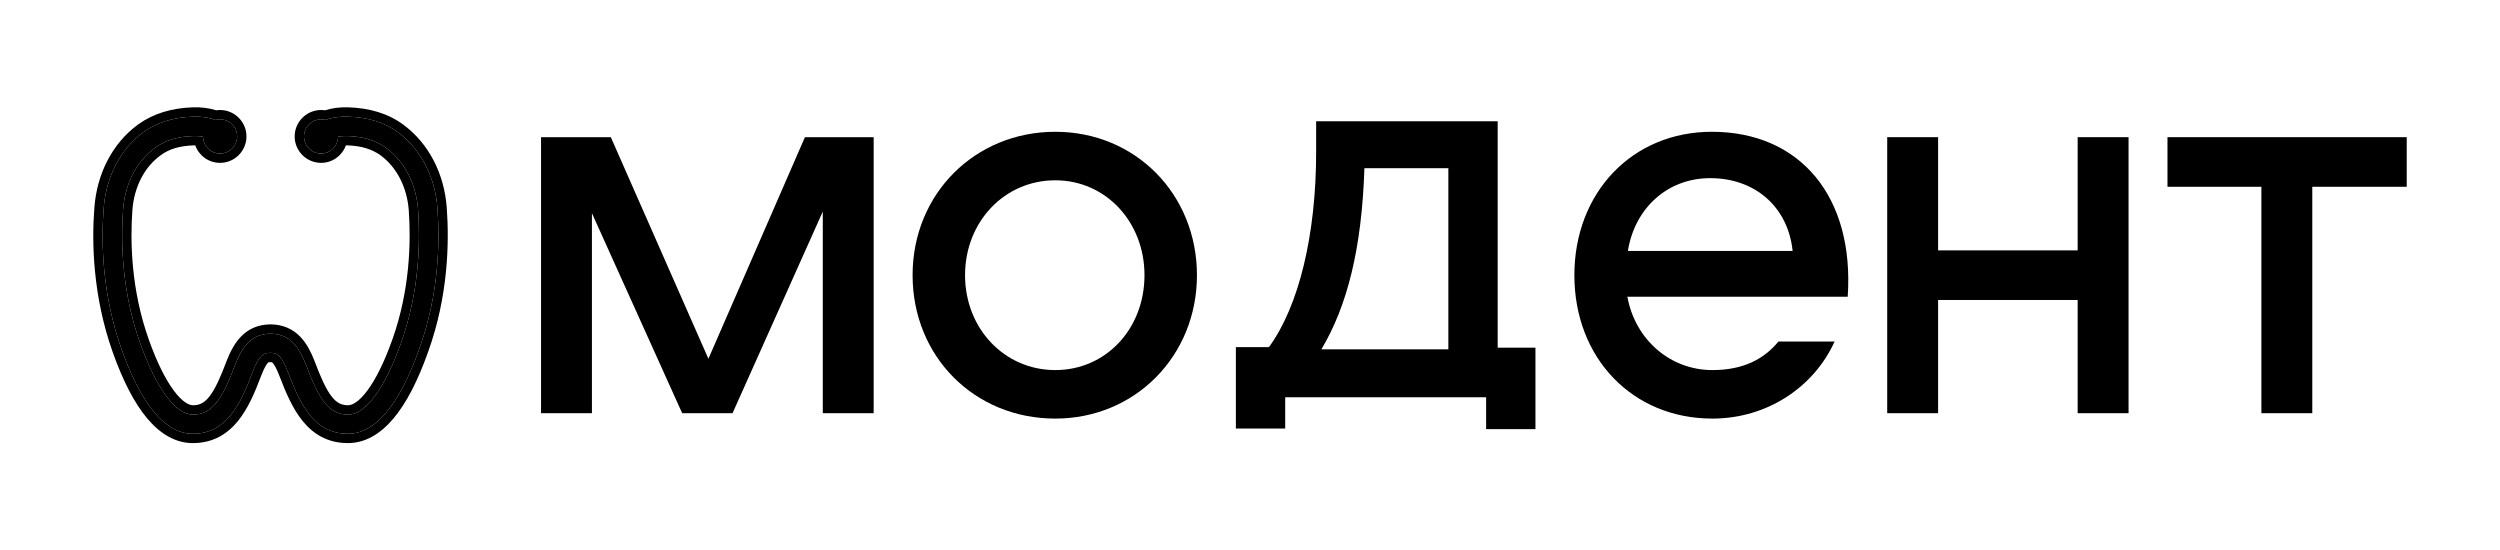
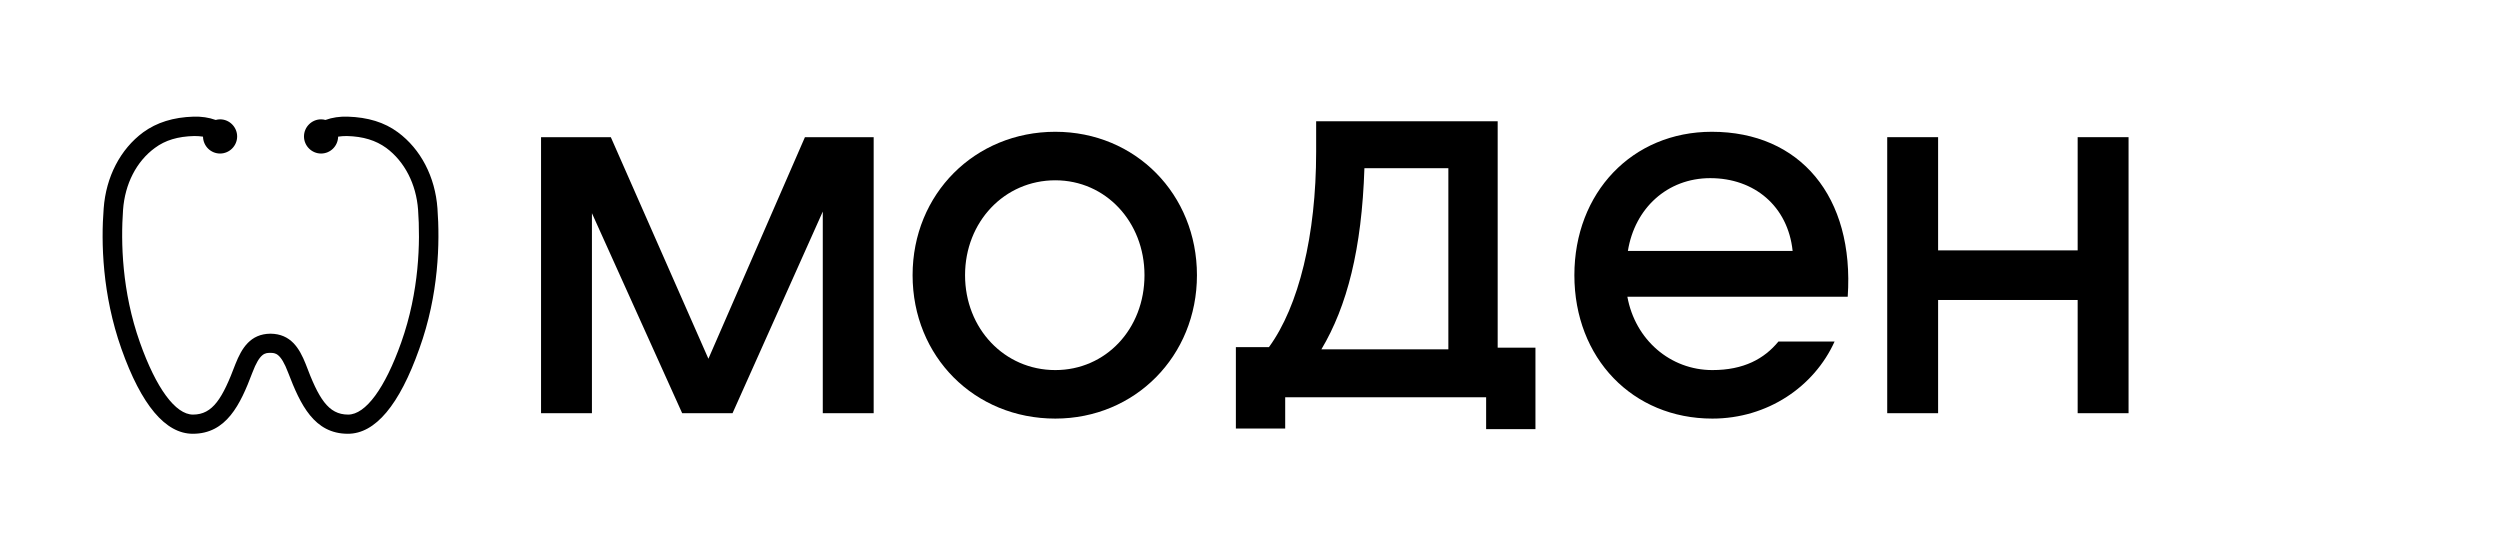
<svg xmlns="http://www.w3.org/2000/svg" width="268" height="59" viewBox="0 0 268 59" fill="none">
-   <path fill-rule="evenodd" clip-rule="evenodd" d="M43.011 36.71C44.953 31.234 45.065 25.959 44.819 22.494C44.618 19.722 43.368 17.308 41.404 15.856C40.288 15.051 38.949 14.626 37.185 14.582C36.851 14.582 36.538 14.604 36.248 14.649C36.226 15.654 35.422 16.459 34.418 16.459C33.413 16.459 32.587 15.632 32.587 14.626C32.587 13.62 33.413 12.793 34.418 12.793C34.596 12.793 34.73 12.816 34.886 12.86C35.623 12.592 36.426 12.48 37.252 12.503C39.44 12.57 41.203 13.106 42.654 14.179C45.109 15.99 46.649 18.962 46.895 22.338C47.163 25.981 47.051 31.569 44.953 37.38C42.81 43.438 40.221 46.5 37.297 46.5C33.681 46.5 32.208 43.393 30.891 39.951C30.087 37.828 29.507 37.828 28.971 37.828C28.436 37.828 27.855 37.828 27.052 39.951C25.757 43.393 24.262 46.5 20.668 46.5C17.744 46.5 15.155 43.438 13.012 37.38C10.959 31.569 10.825 25.981 11.115 22.338C11.361 18.962 12.901 15.99 15.356 14.179C16.807 13.129 18.57 12.57 20.758 12.503C21.583 12.48 22.387 12.592 23.123 12.86C23.28 12.816 23.436 12.793 23.592 12.793C24.597 12.793 25.422 13.62 25.422 14.626C25.422 15.632 24.597 16.459 23.592 16.459C22.588 16.459 21.784 15.654 21.762 14.649C21.472 14.604 21.159 14.582 20.824 14.582C19.061 14.626 17.722 15.028 16.606 15.856C14.619 17.308 13.392 19.722 13.191 22.494C12.945 25.959 13.057 31.234 14.999 36.71C16.74 41.627 18.816 44.444 20.691 44.444C22.811 44.444 23.86 42.7 25.244 39.012C25.913 37.336 26.829 35.793 28.994 35.771C31.181 35.793 32.096 37.336 32.766 39.012C34.15 42.7 35.177 44.444 37.319 44.444C39.194 44.444 41.27 41.627 43.011 36.71ZM20.837 15.582C19.229 15.624 18.109 15.986 17.201 16.659L17.196 16.663L17.196 16.663C15.483 17.915 14.371 20.039 14.188 22.566C13.949 25.947 14.061 31.073 15.941 36.376L15.941 36.376C16.795 38.786 17.709 40.619 18.6 41.828C19.527 43.088 20.255 43.444 20.691 43.444C21.396 43.444 21.914 43.189 22.455 42.495C23.051 41.733 23.614 40.509 24.308 38.661L24.311 38.651L24.315 38.641C24.661 37.776 25.116 36.818 25.842 36.073C26.605 35.29 27.627 34.785 28.983 34.771L28.994 34.771L29.004 34.771C30.368 34.785 31.396 35.288 32.163 36.071C32.894 36.817 33.349 37.776 33.695 38.641L33.699 38.651L33.702 38.661C34.397 40.512 34.955 41.735 35.547 42.497C36.084 43.187 36.6 43.444 37.319 43.444C37.755 43.444 38.482 43.088 39.41 41.828C40.3 40.619 41.215 38.786 42.068 36.376L42.069 36.376C43.949 31.073 44.061 25.947 43.822 22.566C43.639 20.047 42.51 17.92 40.814 16.663C39.895 16.002 38.767 15.624 37.173 15.582C37.141 15.582 37.11 15.582 37.079 15.582C36.687 16.673 35.655 17.459 34.418 17.459C32.86 17.459 31.587 16.183 31.587 14.626C31.587 13.069 32.86 11.793 34.418 11.793C34.567 11.793 34.701 11.804 34.829 11.824C35.618 11.578 36.449 11.481 37.279 11.503L37.283 11.503C39.623 11.575 41.597 12.154 43.248 13.374M20.837 15.582C20.869 15.582 20.9 15.582 20.931 15.582C21.323 16.673 22.355 17.459 23.592 17.459C25.15 17.459 26.422 16.183 26.422 14.626C26.422 13.069 25.15 11.793 23.592 11.793C23.454 11.793 23.318 11.804 23.183 11.825C22.394 11.578 21.562 11.481 20.73 11.503L20.727 11.503C18.378 11.575 16.411 12.181 14.769 13.369L14.769 13.369L14.762 13.374C12.044 15.379 10.383 18.634 10.118 22.262C9.821 25.998 9.956 31.734 12.069 37.714L12.069 37.714C13.16 40.796 14.392 43.202 15.782 44.855C17.18 46.518 18.814 47.5 20.668 47.5C22.815 47.5 24.356 46.547 25.497 45.148C26.596 43.801 27.341 42.023 27.988 40.304C28.376 39.279 28.648 38.949 28.759 38.855C28.763 38.852 28.765 38.849 28.767 38.846C28.774 38.834 28.778 38.828 28.971 38.828C29.165 38.828 29.169 38.834 29.176 38.846C29.178 38.849 29.18 38.852 29.183 38.855C29.294 38.95 29.567 39.279 29.956 40.305L29.957 40.308C30.613 42.023 31.358 43.802 32.457 45.148C33.599 46.548 35.14 47.5 37.297 47.5C39.151 47.5 40.785 46.518 42.183 44.855C43.573 43.203 44.805 40.798 45.895 37.717C48.055 31.731 48.166 25.993 47.892 22.265C47.628 18.637 45.967 15.38 43.248 13.375M37.252 12.503L37.252 12.502L37.252 12.503Z" fill="black" />
  <path d="M46.895 22.338C46.649 18.962 45.109 15.99 42.654 14.179C41.203 13.106 39.44 12.57 37.252 12.503C36.426 12.48 35.623 12.592 34.886 12.86C34.73 12.816 34.596 12.793 34.418 12.793C33.413 12.793 32.587 13.62 32.587 14.626C32.587 15.632 33.413 16.459 34.418 16.459C35.422 16.459 36.226 15.654 36.248 14.649C36.538 14.604 36.851 14.582 37.185 14.582C38.949 14.626 40.288 15.051 41.404 15.856C43.368 17.308 44.618 19.722 44.819 22.494C45.065 25.959 44.953 31.234 43.011 36.71C41.27 41.627 39.194 44.444 37.319 44.444C35.177 44.444 34.15 42.7 32.766 39.012C32.096 37.336 31.181 35.793 28.994 35.771C26.829 35.793 25.913 37.336 25.244 39.012C23.86 42.7 22.811 44.444 20.691 44.444C18.816 44.444 16.74 41.627 14.999 36.71C13.057 31.234 12.945 25.959 13.191 22.494C13.392 19.722 14.619 17.308 16.606 15.856C17.722 15.028 19.061 14.626 20.824 14.582C21.159 14.582 21.472 14.604 21.762 14.649C21.784 15.654 22.588 16.459 23.592 16.459C24.597 16.459 25.422 15.632 25.422 14.626C25.422 13.62 24.597 12.793 23.592 12.793C23.436 12.793 23.28 12.816 23.123 12.86C22.387 12.592 21.583 12.48 20.758 12.503C18.57 12.57 16.807 13.129 15.356 14.179C12.901 15.99 11.361 18.962 11.115 22.338C10.825 25.981 10.959 31.569 13.012 37.38C15.155 43.438 17.744 46.5 20.668 46.5C24.262 46.5 25.757 43.393 27.052 39.951C27.855 37.828 28.436 37.828 28.971 37.828C29.507 37.828 30.087 37.828 30.891 39.951C32.208 43.393 33.681 46.5 37.297 46.5C40.221 46.5 42.81 43.438 44.953 37.38C47.051 31.569 47.163 25.981 46.895 22.338Z" fill="black" />
  <path d="M93.657 44.295H88.202V22.68L78.528 44.295H73.129L63.455 22.854V44.295H58V14.705H65.48L75.941 38.458L86.289 14.705H93.657V44.295Z" fill="black" />
  <path d="M97.83 29.5C97.83 20.773 104.523 14.127 113.128 14.127C121.733 14.127 128.313 20.831 128.313 29.5C128.313 38.169 121.677 44.873 113.128 44.873C104.467 44.873 97.83 38.227 97.83 29.5ZM122.689 29.5C122.689 23.779 118.527 19.328 113.128 19.328C107.672 19.328 103.454 23.779 103.454 29.5C103.454 35.221 107.672 39.672 113.128 39.672C118.527 39.672 122.689 35.279 122.689 29.5Z" fill="black" />
  <path d="M137.773 46V42.59H159.313V46H164.6V37.273H160.551V13H141.091V16.294C141.091 25.194 139.235 32.823 136.029 37.215H132.486V45.942H137.773V46ZM146.265 18.028H155.264V37.447H141.654C144.409 32.823 145.984 26.697 146.265 18.028Z" fill="black" />
  <path d="M190.651 36.609C189.133 38.458 186.939 39.672 183.565 39.672C179.065 39.672 175.297 36.435 174.454 31.812H198.075C198.806 21.062 192.957 14.127 183.509 14.127C174.96 14.127 168.773 20.658 168.773 29.5C168.773 38.4 175.016 44.873 183.565 44.873C189.47 44.873 194.476 41.463 196.669 36.609H190.651ZM183.34 19.097C188.064 19.097 191.664 22.102 192.17 26.899H174.51C175.241 22.334 178.728 19.097 183.34 19.097Z" fill="black" />
  <path d="M228.181 14.705V44.295H222.725V32.158H207.765V44.295H202.31V14.705H207.765V26.841H222.725V14.705H228.181Z" fill="black" />
-   <path d="M247.877 20.022V44.295H242.421V20.022H232.354V14.705H258V20.022H247.877Z" fill="black" />
</svg>